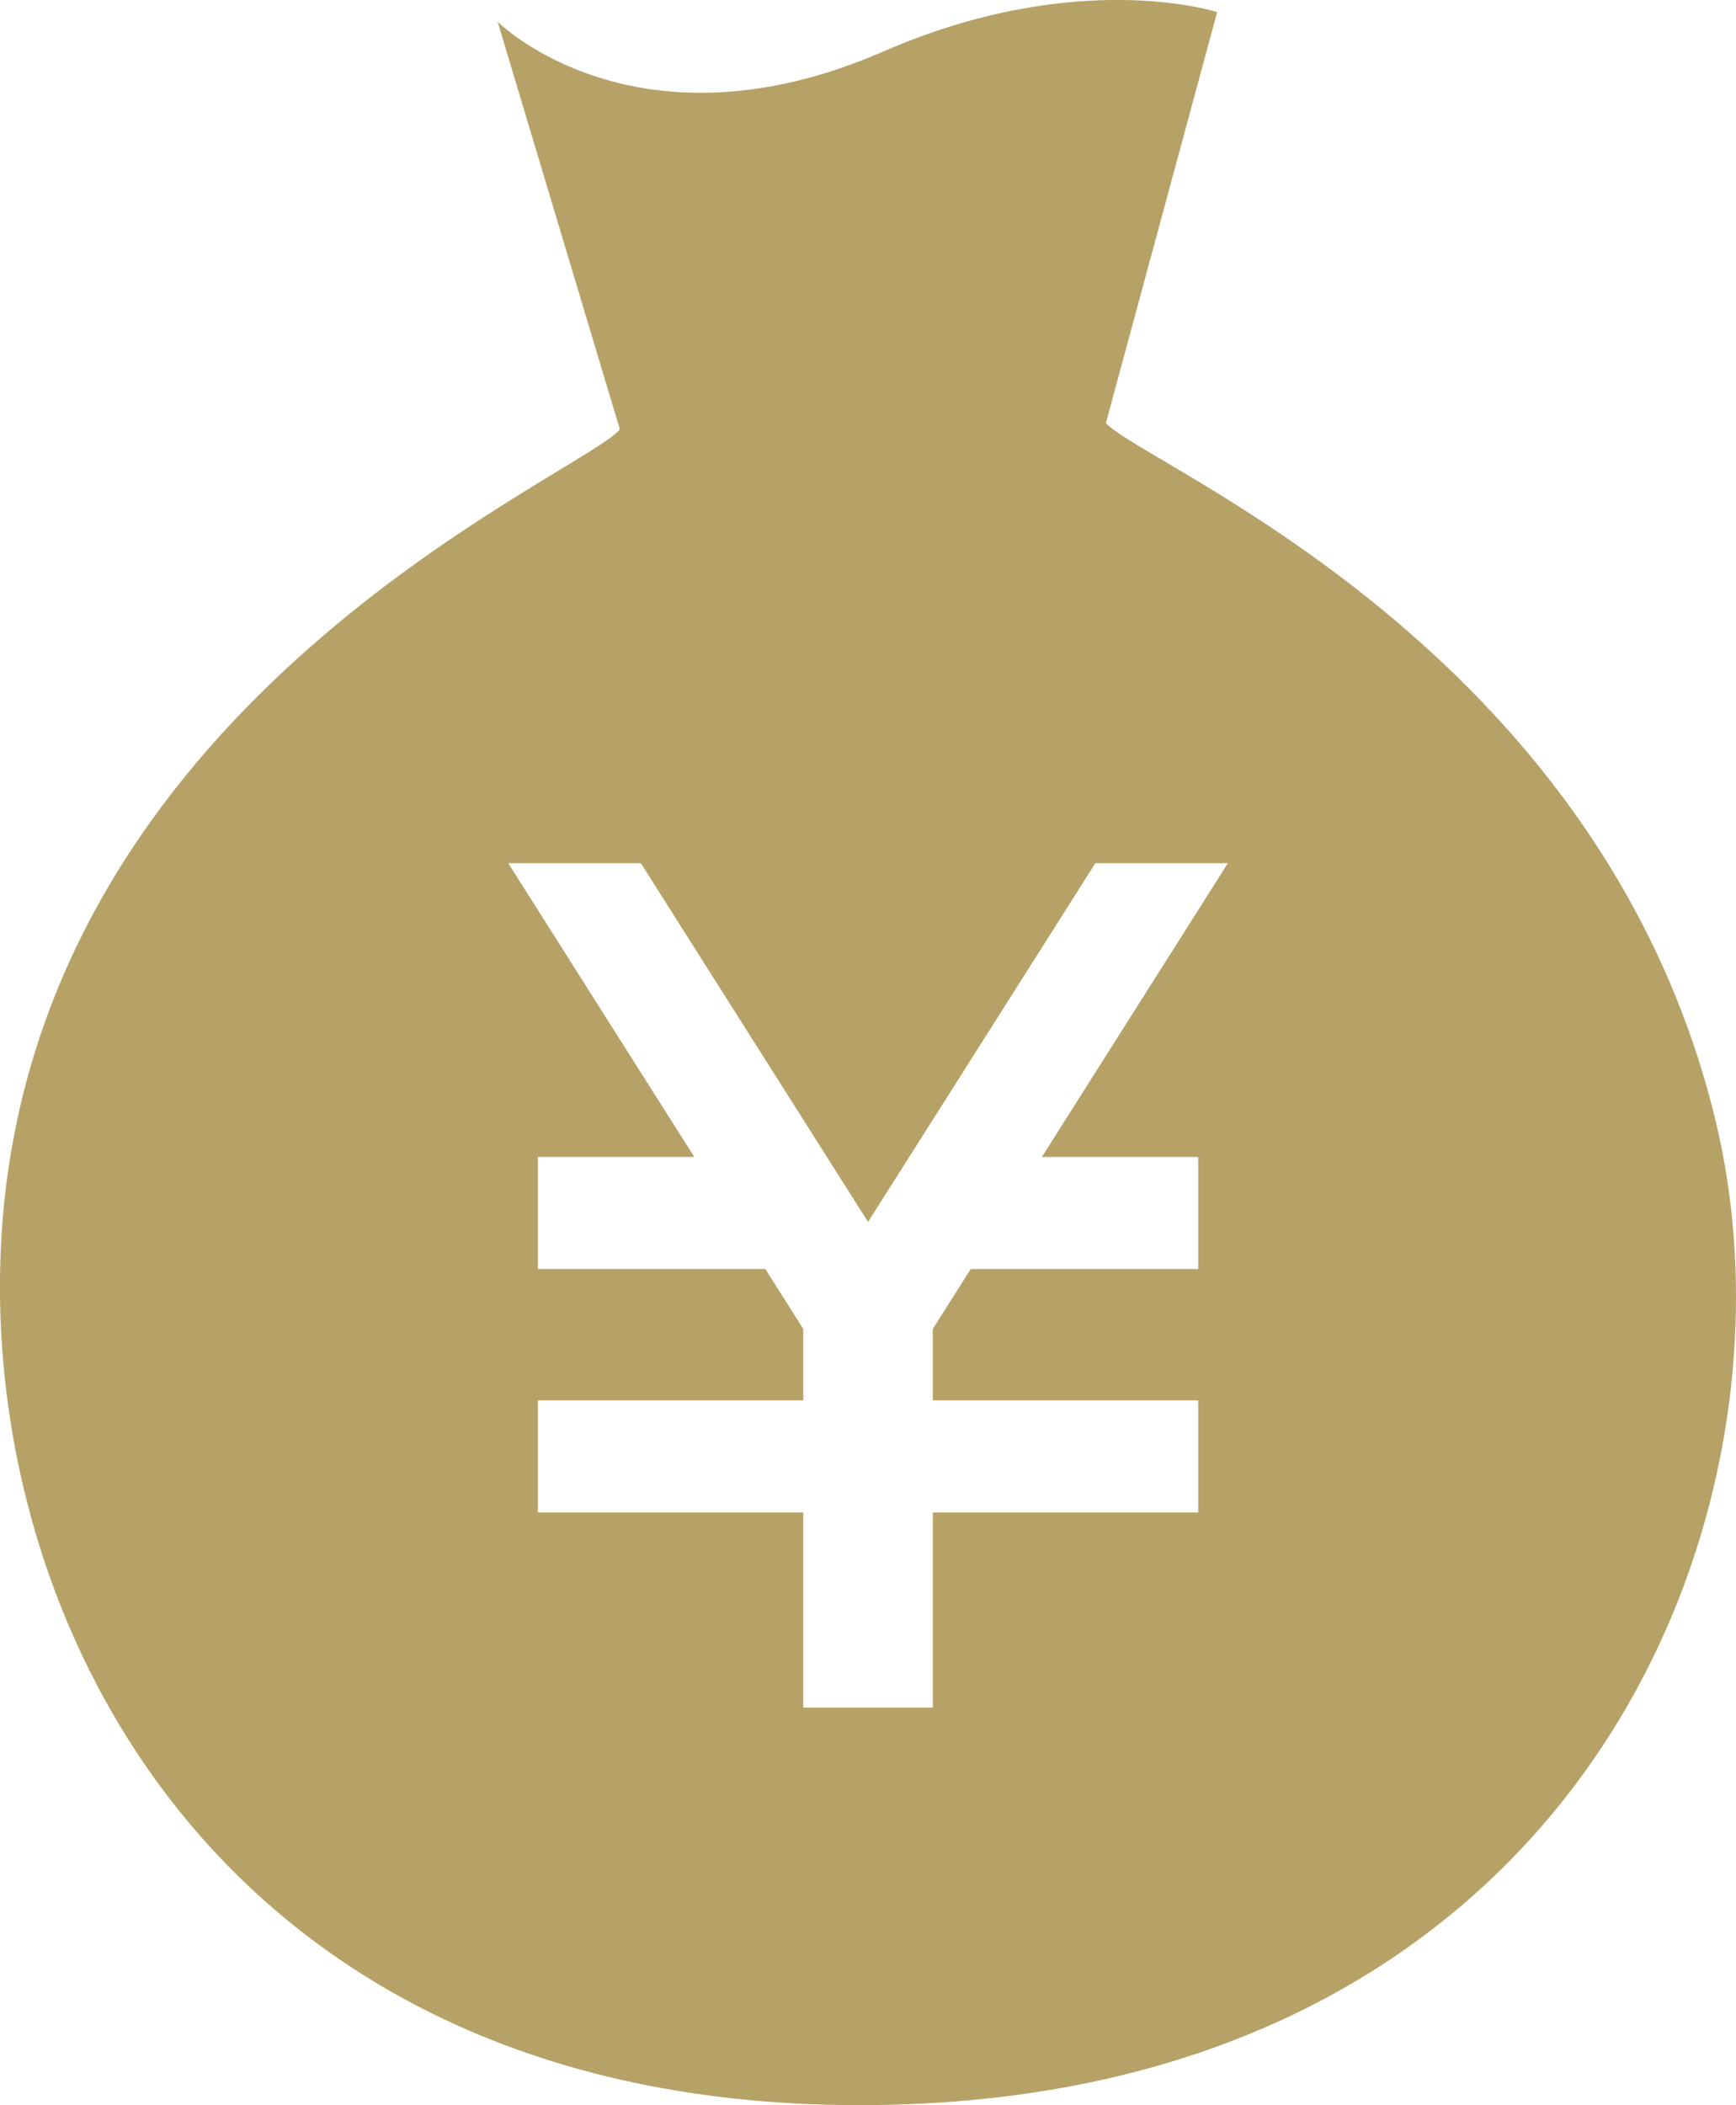
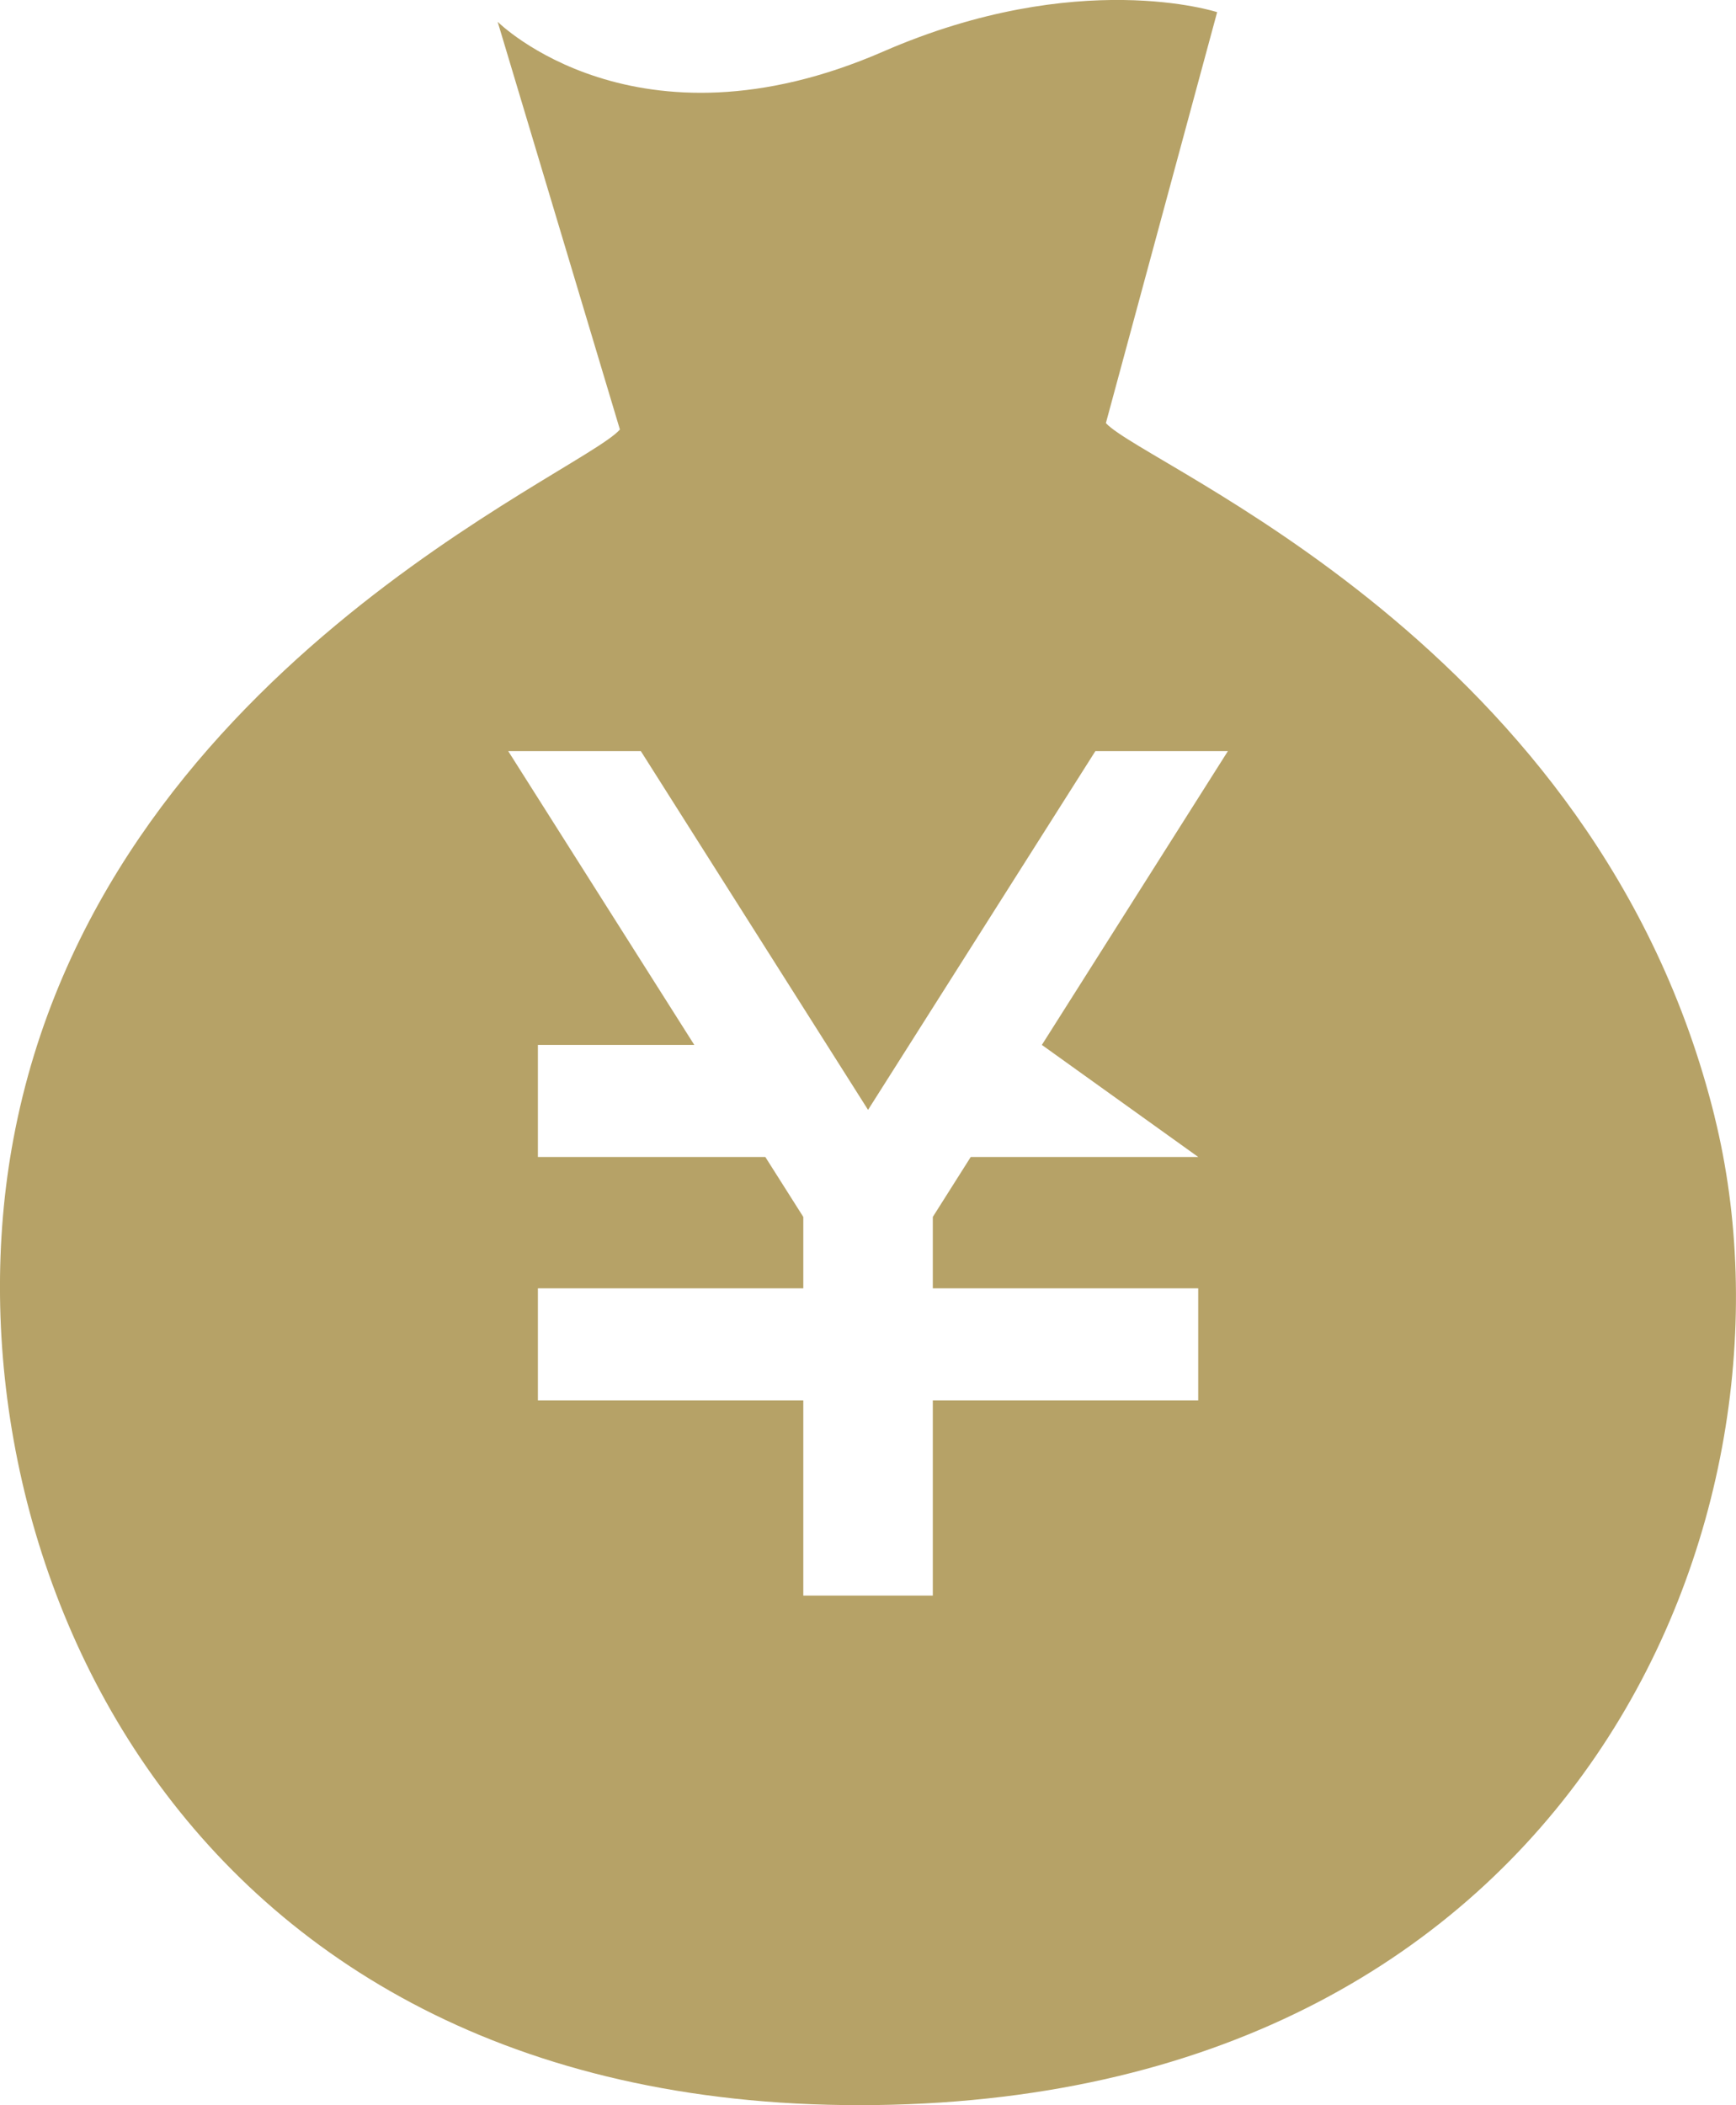
<svg xmlns="http://www.w3.org/2000/svg" fill="none" height="40" viewBox="0 0 33 40" width="33">
-   <path d="m32.594 21.218c-2.22-8.98-10.819-12.357-11.572-13.179l2.115-7.808s-2.64-.865-6.344.747c-4.709 2.051-7.333-.564-7.333-.564l2.324 7.747c-.728.841-9.875 4.612-11.53 13.485-1.429 7.633 3.041 18.527 16.4 18.351 13.36-.178 17.807-11.24 15.939-18.779zm-9.817.765v2.129h-4.324l-.721 1.139v1.357h5.045v2.13h-5.045v3.708h-2.462v-3.708h-5.045v-2.13h5.045v-1.357l-.722-1.139h-4.323v-2.129h2.973l-3.537-5.582h2.521l4.319 6.816 4.321-6.816h2.519l-3.536 5.582z" fill="#b6a267" />
+   <path d="m32.594 21.218c-2.22-8.98-10.819-12.357-11.572-13.179l2.115-7.808s-2.64-.865-6.344.747c-4.709 2.051-7.333-.564-7.333-.564l2.324 7.747c-.728.841-9.875 4.612-11.53 13.485-1.429 7.633 3.041 18.527 16.4 18.351 13.36-.178 17.807-11.24 15.939-18.779zm-9.817.765h-4.324l-.721 1.139v1.357h5.045v2.13h-5.045v3.708h-2.462v-3.708h-5.045v-2.13h5.045v-1.357l-.722-1.139h-4.323v-2.129h2.973l-3.537-5.582h2.521l4.319 6.816 4.321-6.816h2.519l-3.536 5.582z" fill="#b6a267" />
</svg>